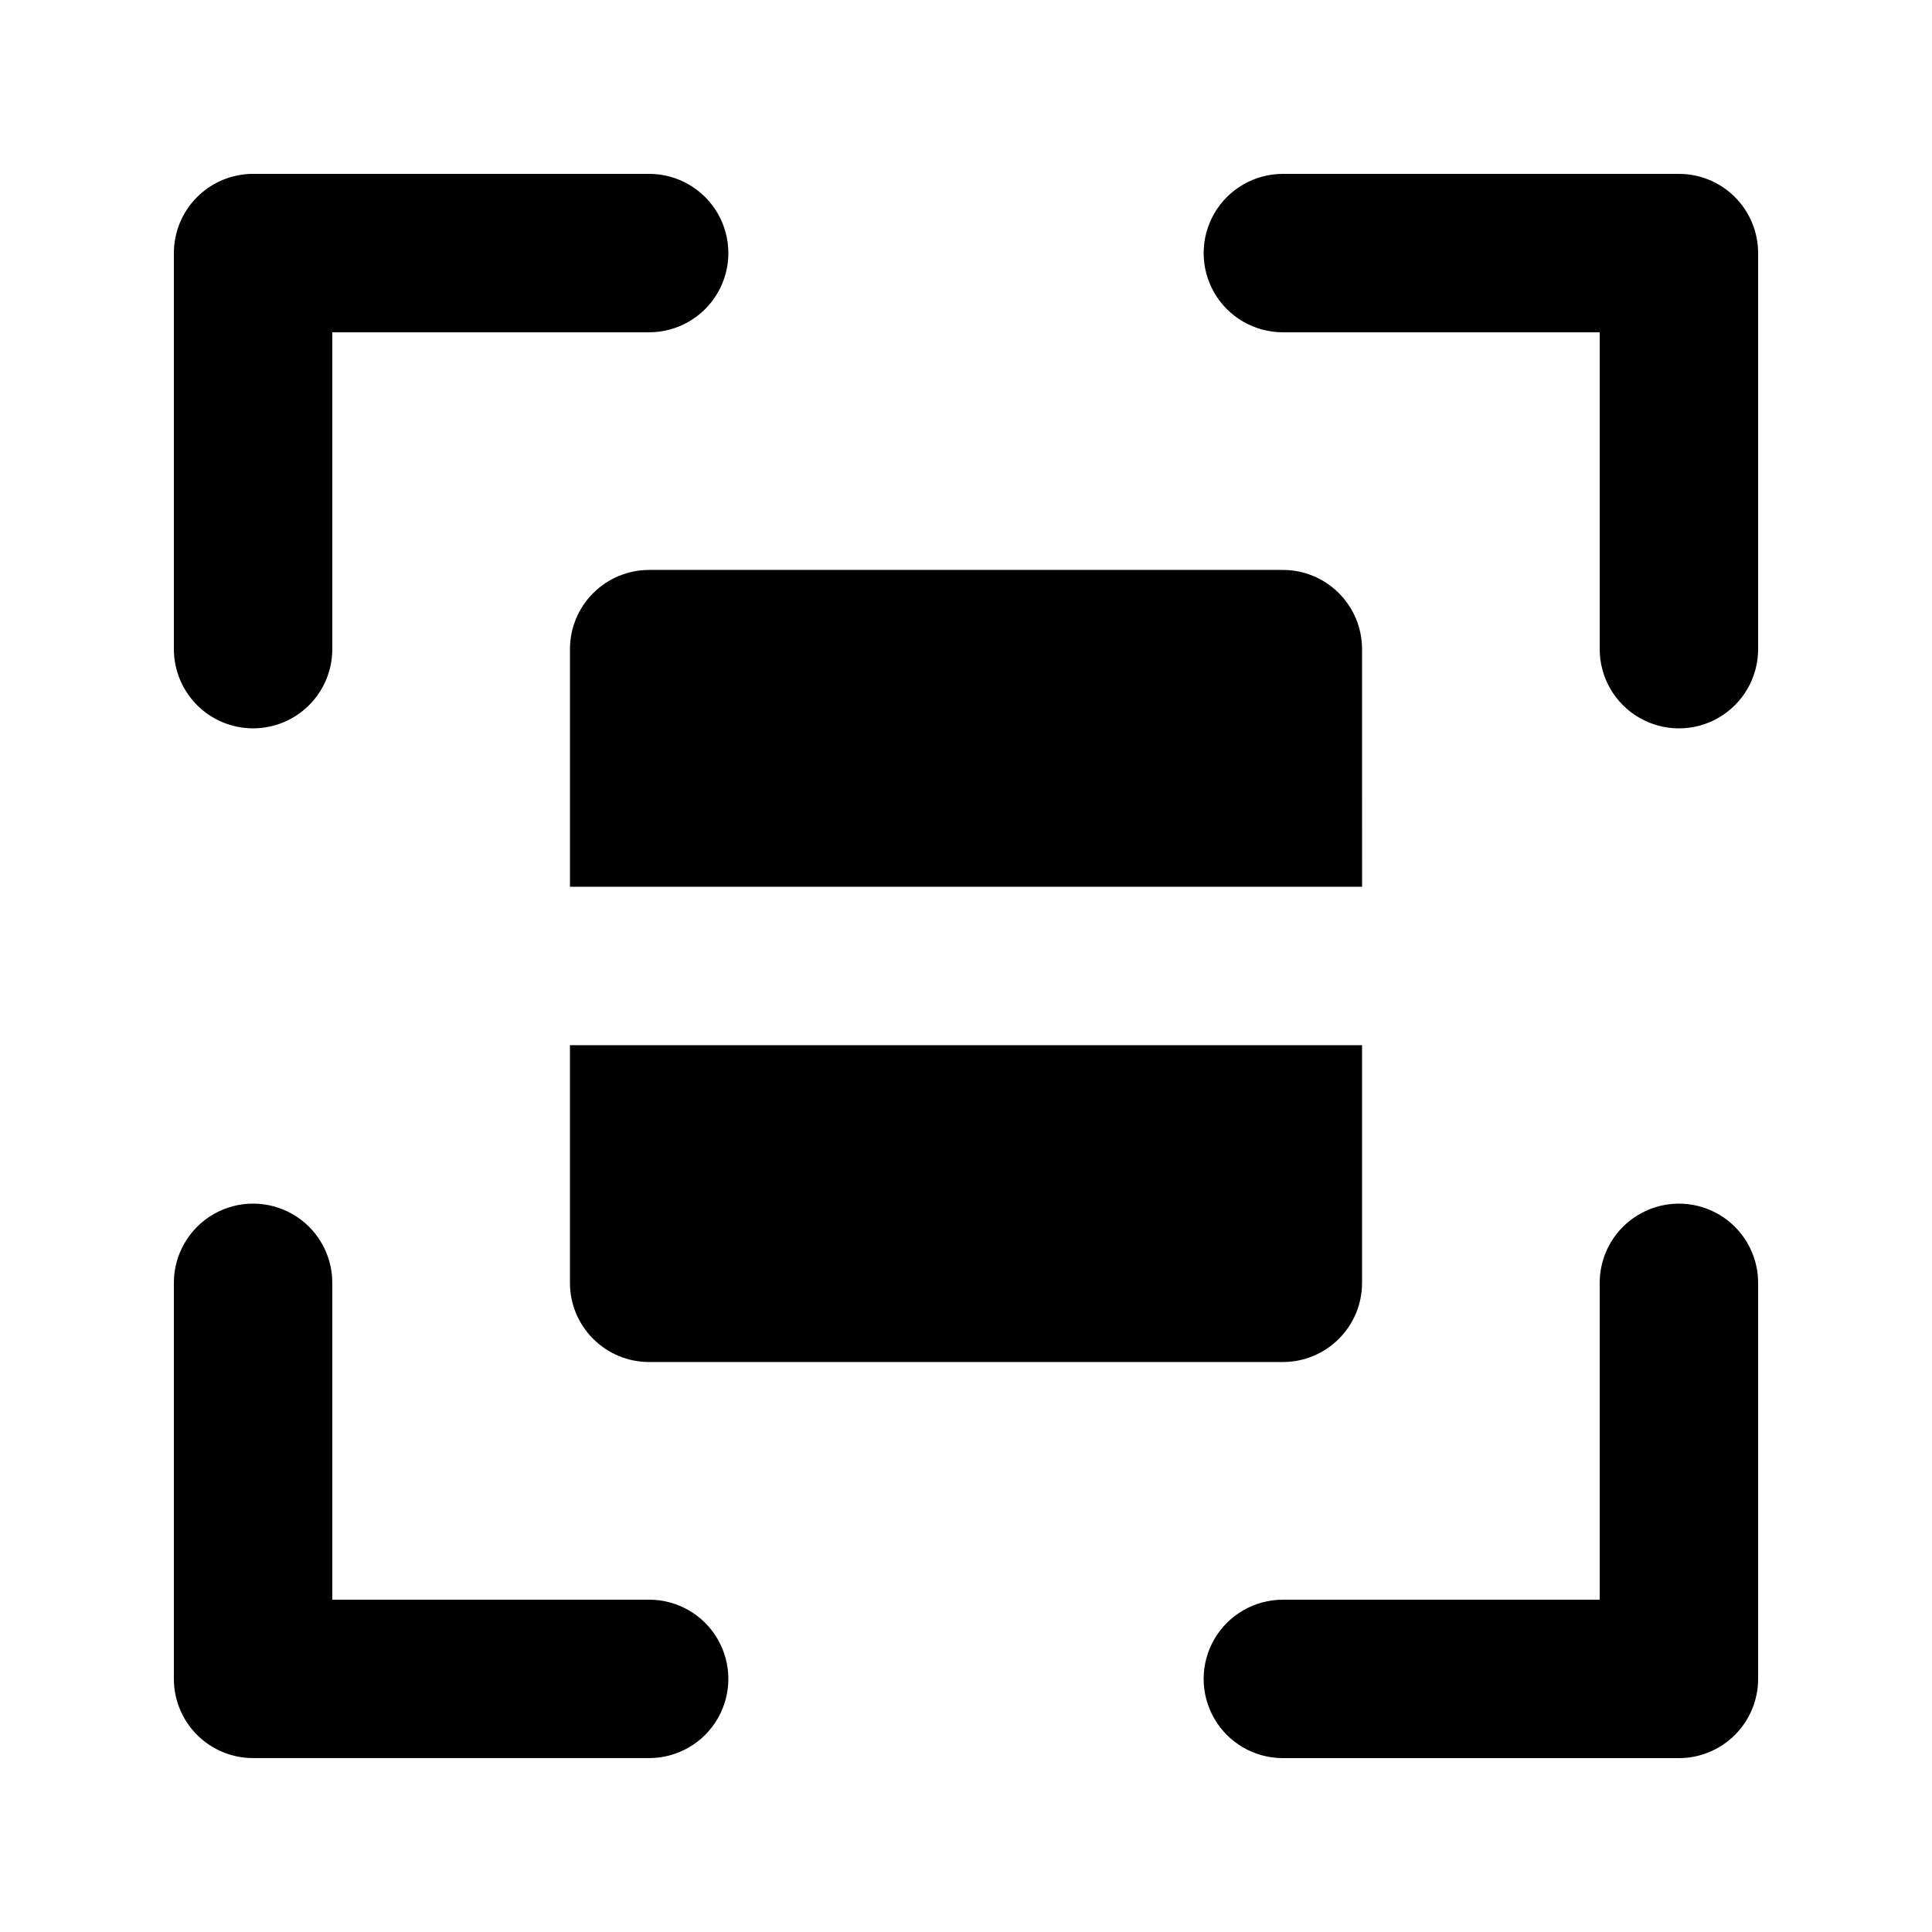
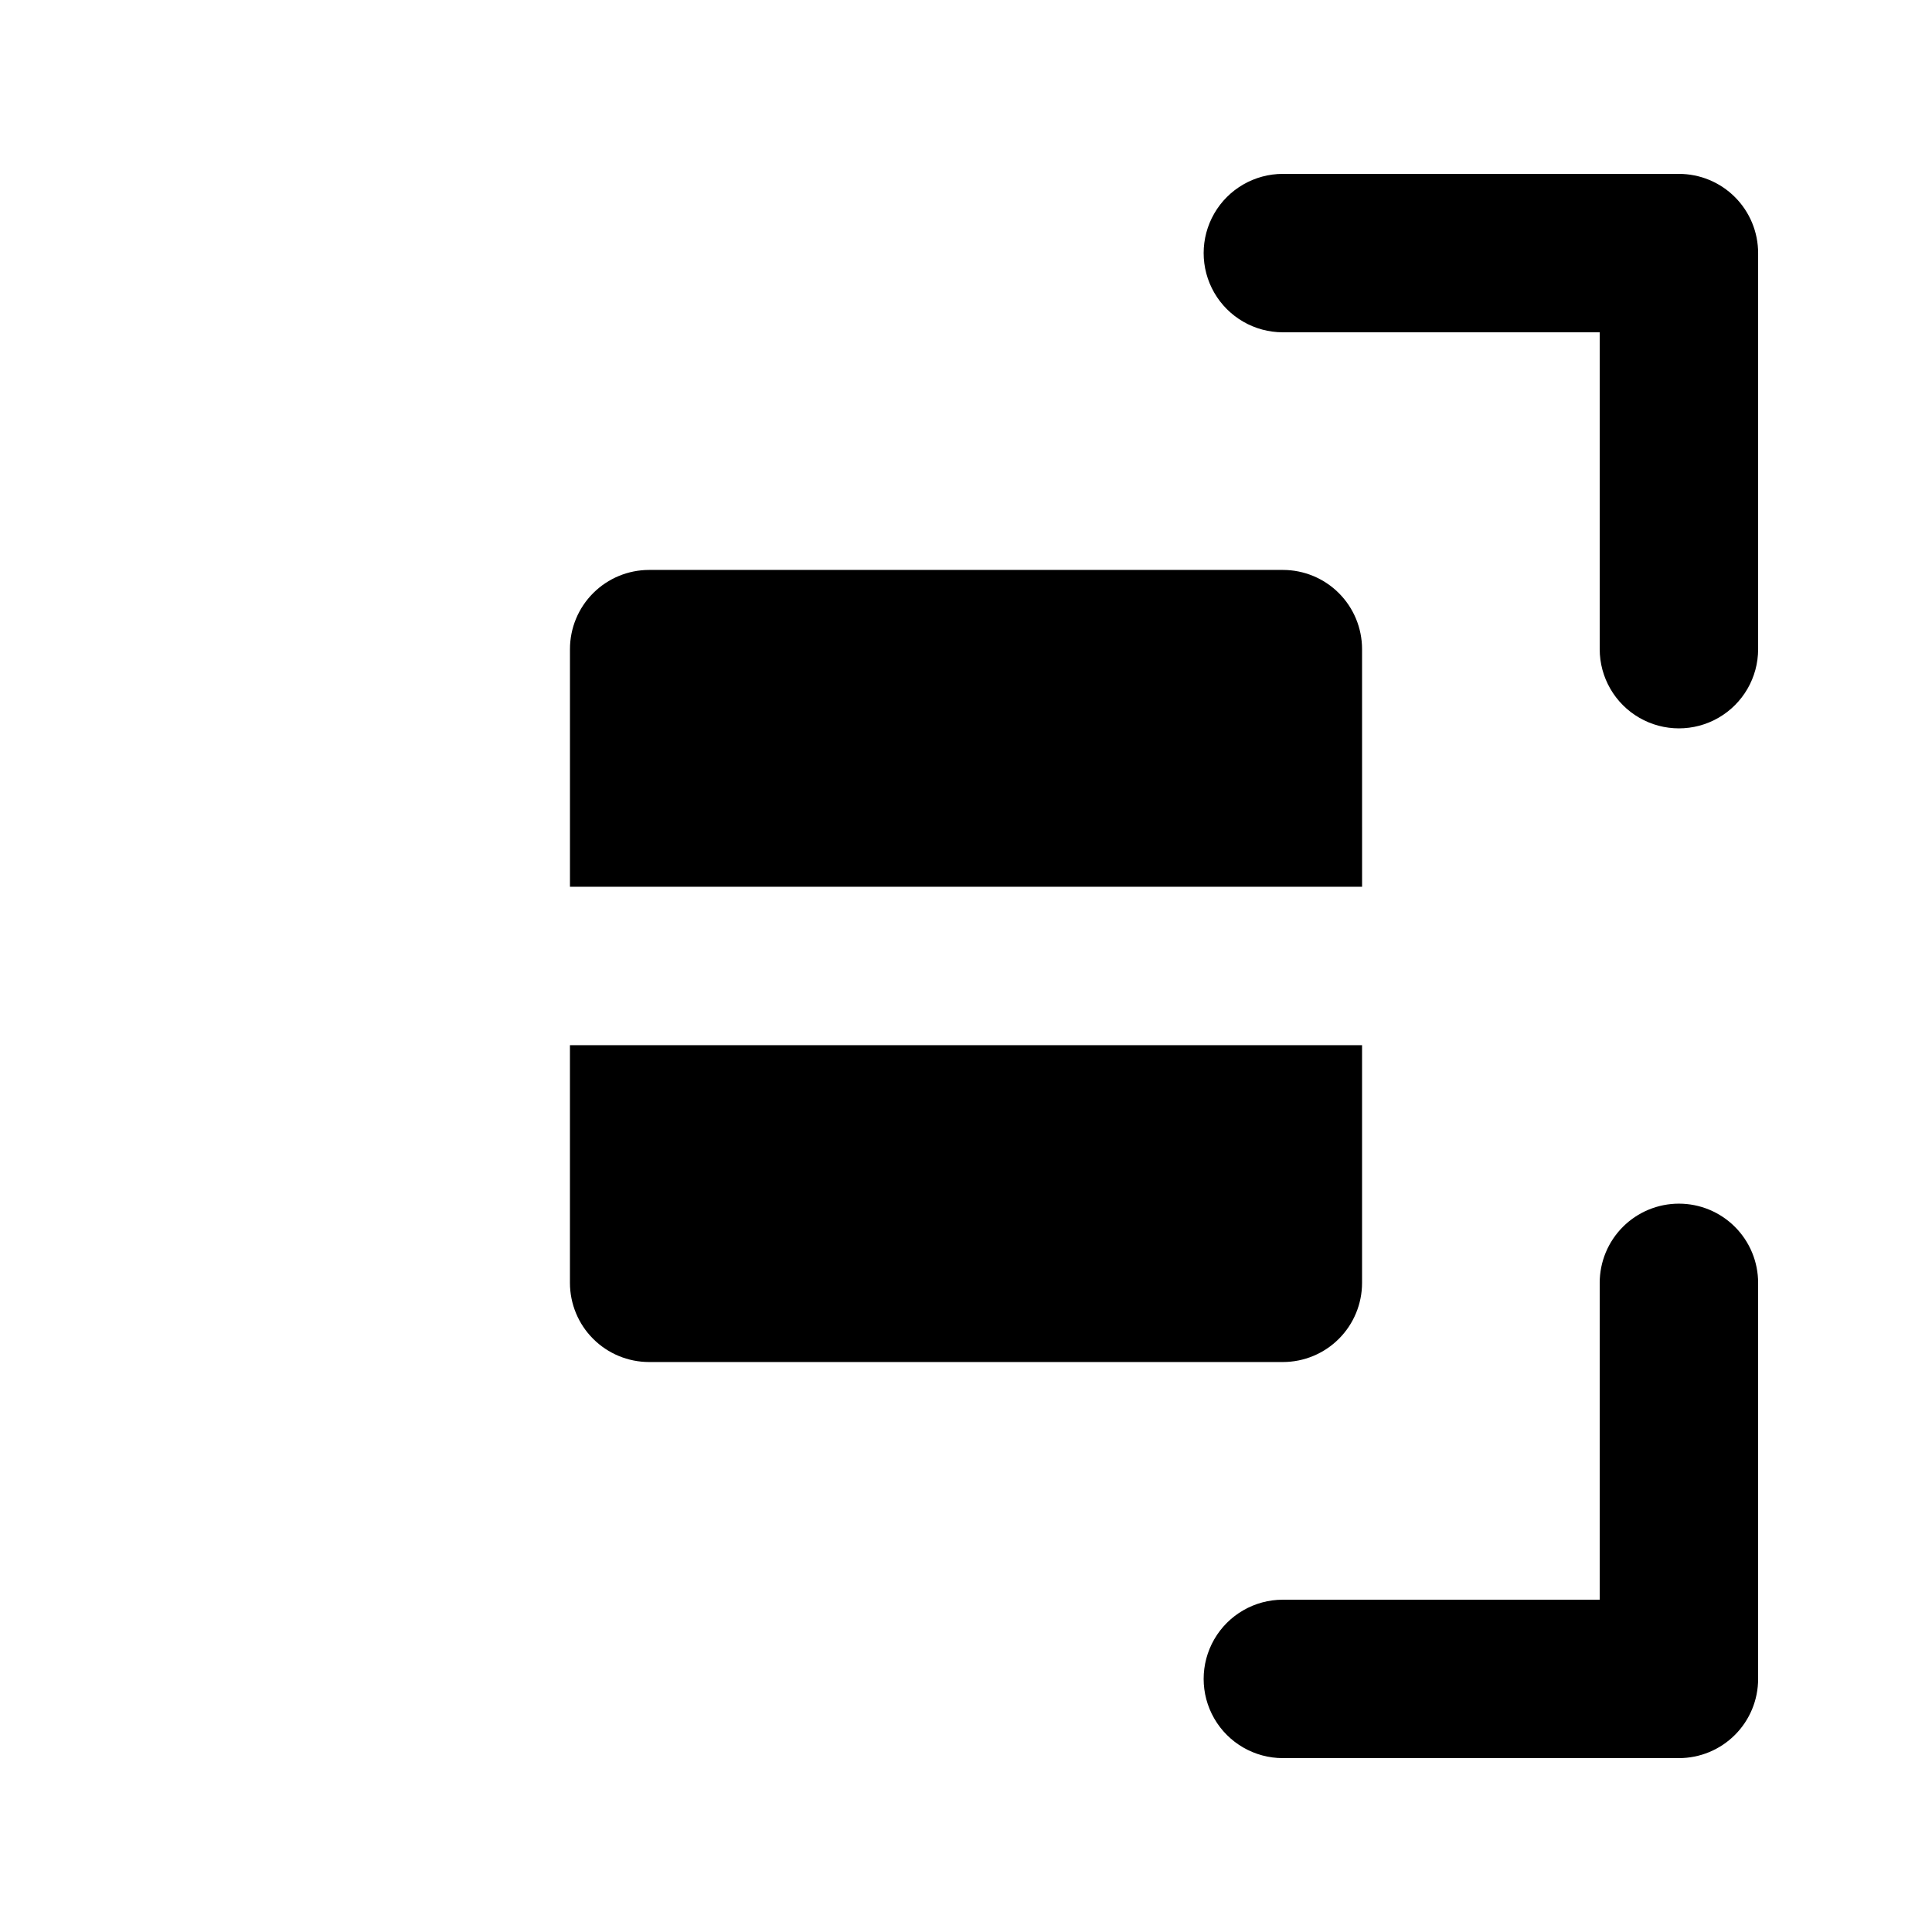
<svg xmlns="http://www.w3.org/2000/svg" fill="#000000" width="800px" height="800px" version="1.1" viewBox="144 144 512 512">
  <g>
-     <path d="m211.07 337.02c5.566 0 10.906-2.211 14.844-6.148s6.148-9.277 6.148-14.844v-83.969h83.969c7.5 0 14.43-4 18.18-10.496s3.75-14.496 0-20.992c-3.75-6.496-10.68-10.496-18.18-10.496h-104.96c-5.566 0-10.906 2.211-14.844 6.148s-6.148 9.277-6.148 14.844v104.96c0 5.566 2.211 10.906 6.148 14.844s9.277 6.148 14.844 6.148z" />
-     <path d="m316.03 567.93h-83.969v-83.969c0-7.496-4-14.43-10.496-18.18-6.496-3.746-14.496-3.746-20.992 0-6.496 3.75-10.496 10.684-10.496 18.18v104.96c0 5.57 2.211 10.906 6.148 14.844s9.277 6.148 14.844 6.148h104.96c7.5 0 14.43-4 18.18-10.496 3.75-6.492 3.75-14.496 0-20.992-3.75-6.492-10.68-10.496-18.18-10.496z" />
    <path d="m588.93 462.98c-5.566 0-10.906 2.211-14.844 6.148-3.934 3.934-6.148 9.273-6.148 14.84v83.969h-83.969c-7.496 0-14.43 4.004-18.18 10.496-3.746 6.496-3.746 14.5 0 20.992 3.75 6.496 10.684 10.496 18.18 10.496h104.96c5.57 0 10.906-2.211 14.844-6.148s6.148-9.273 6.148-14.844v-104.96c0-5.566-2.211-10.906-6.148-14.84-3.938-3.938-9.273-6.148-14.844-6.148z" />
    <path d="m588.93 190.08h-104.96c-7.496 0-14.43 4-18.18 10.496-3.746 6.496-3.746 14.496 0 20.992 3.75 6.496 10.684 10.496 18.18 10.496h83.969v83.969c0 7.5 4.004 14.43 10.496 18.18 6.496 3.75 14.5 3.75 20.992 0 6.496-3.75 10.496-10.68 10.496-18.18v-104.96c0-5.566-2.211-10.906-6.148-14.844s-9.273-6.148-14.844-6.148z" />
    <path d="m504.96 316.03c0-5.57-2.211-10.906-6.148-14.844-3.934-3.938-9.273-6.148-14.844-6.148h-167.93c-5.57 0-10.906 2.211-14.844 6.148s-6.148 9.273-6.148 14.844v62.977h209.92z" />
    <path d="m295.04 483.96c0 5.57 2.211 10.91 6.148 14.844 3.938 3.938 9.273 6.148 14.844 6.148h167.94-0.004c5.57 0 10.91-2.211 14.844-6.148 3.938-3.934 6.148-9.273 6.148-14.844v-62.973h-209.92z" />
  </g>
</svg>